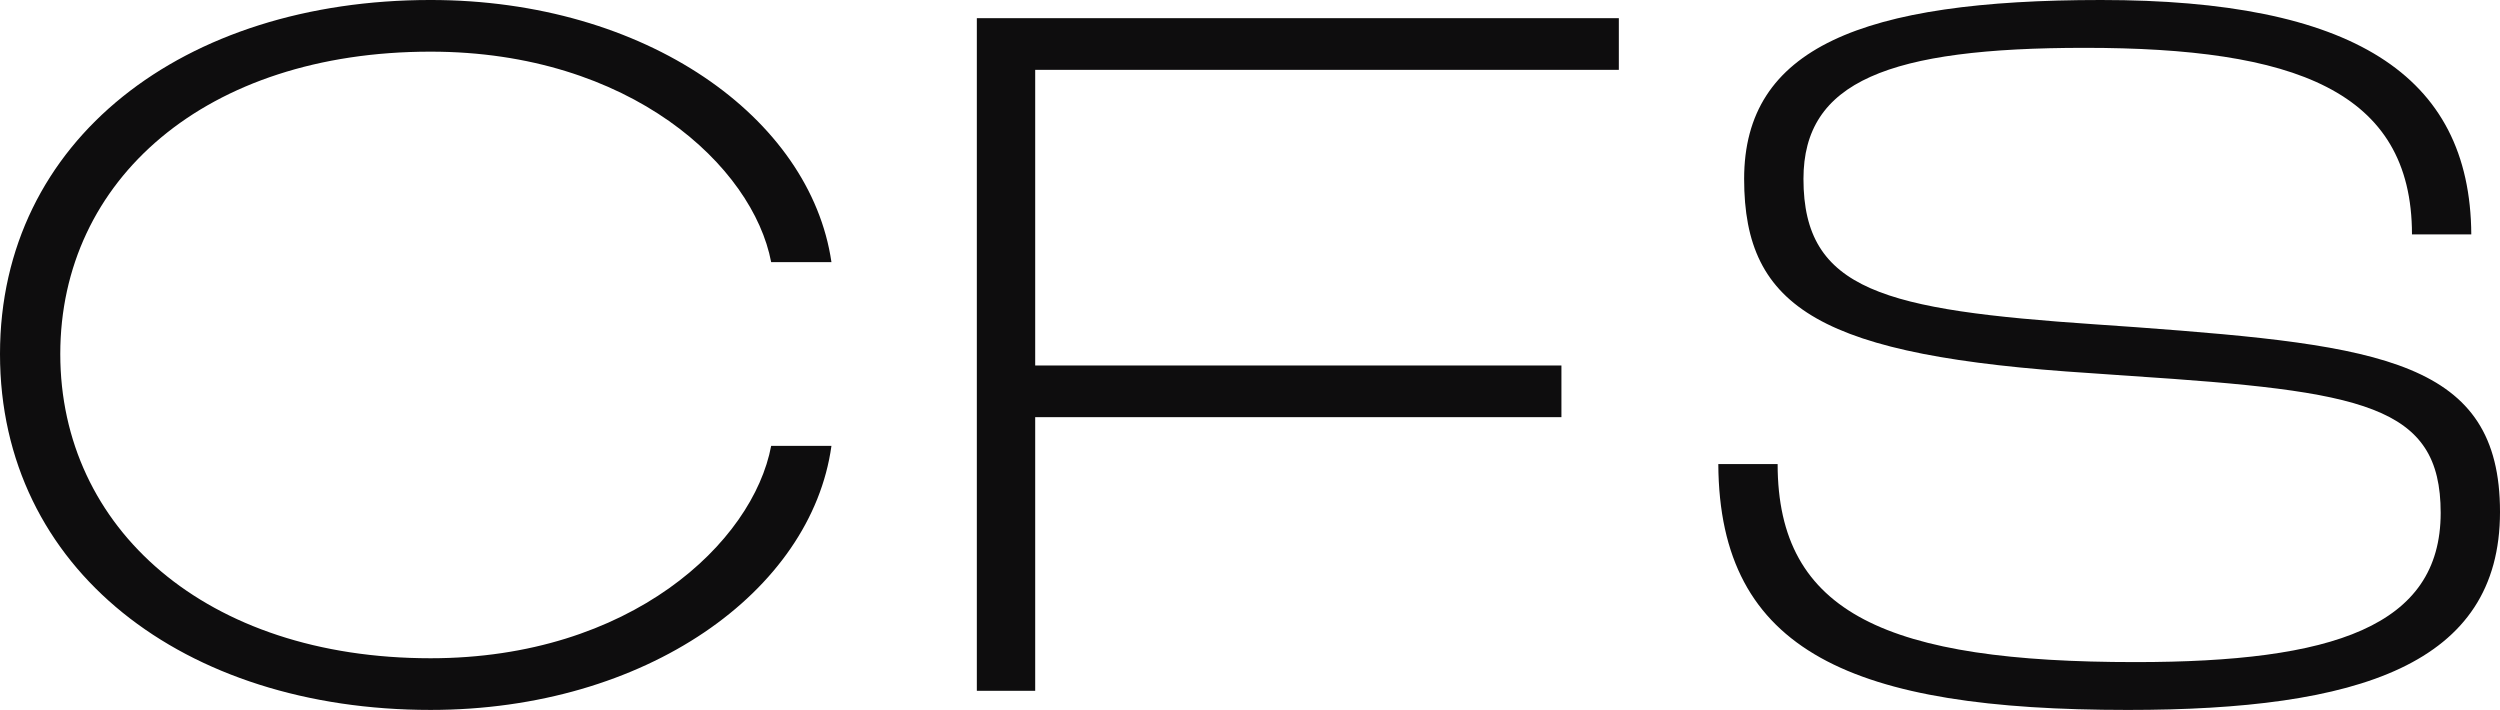
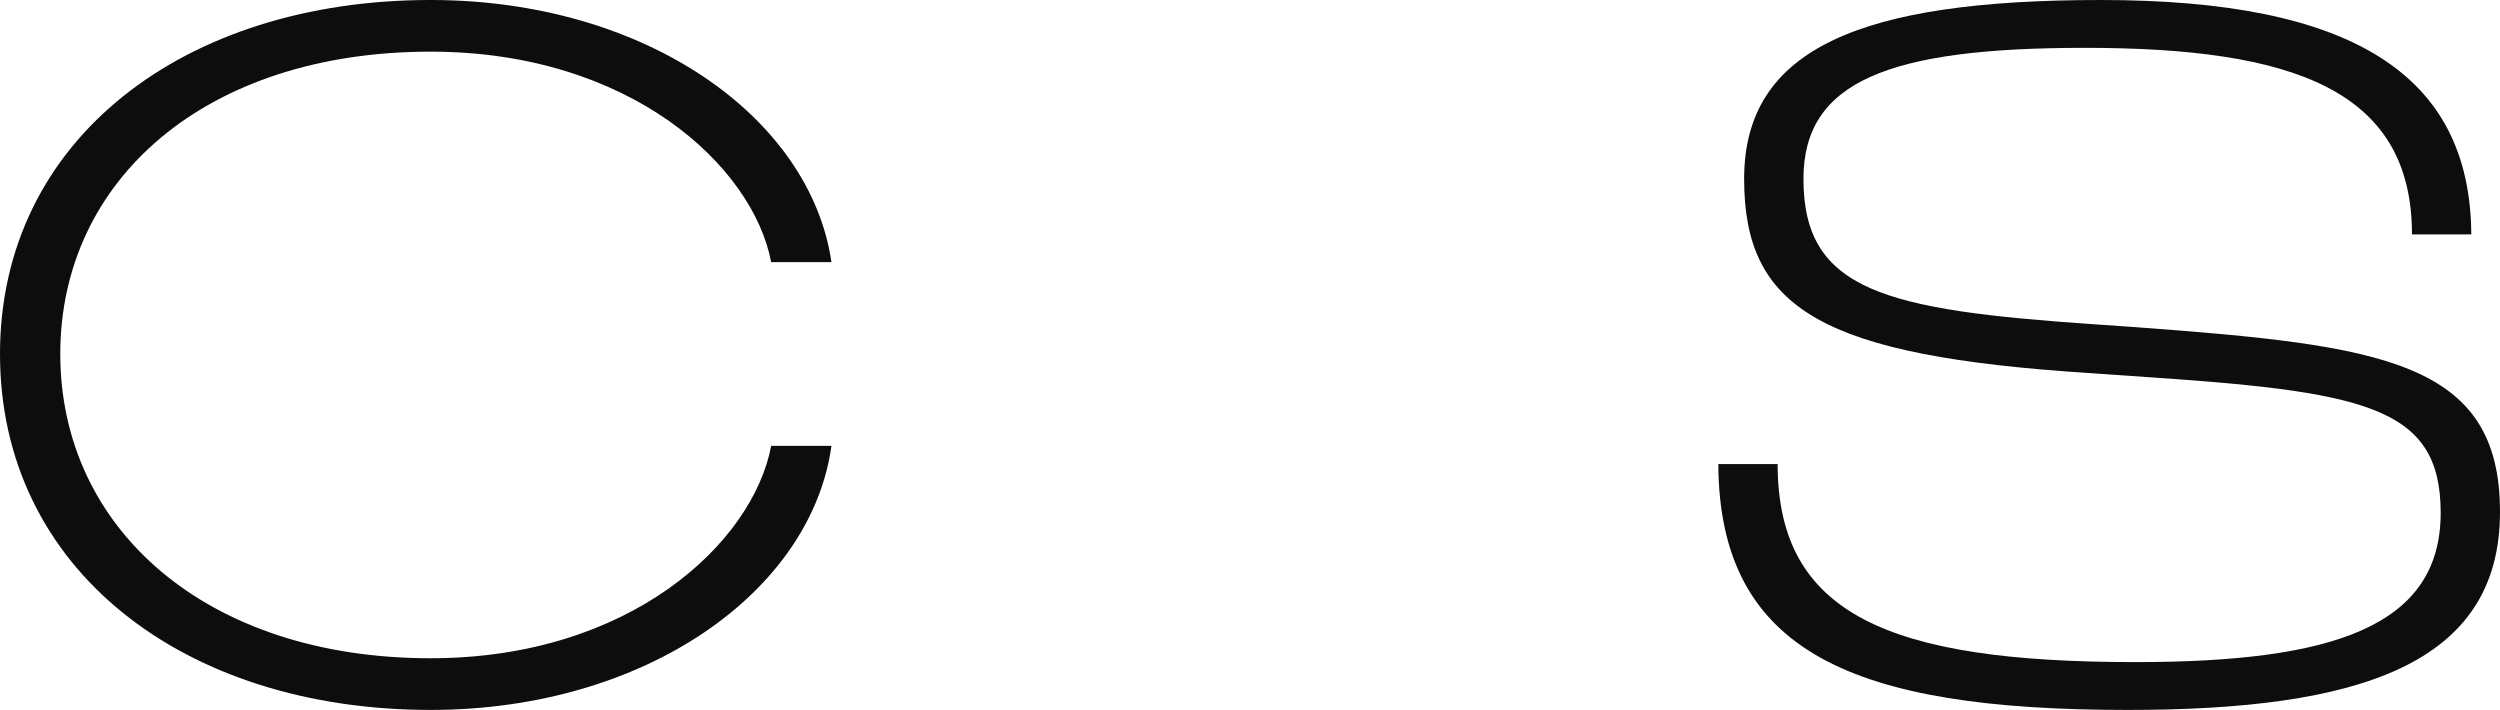
<svg xmlns="http://www.w3.org/2000/svg" width="583.302" height="165.642" viewBox="0 0 583.302 165.642">
  <g id="Group_735" data-name="Group 735" transform="translate(77.173 1180.804)">
    <path id="Path_21028" data-name="Path 21028" d="M-77.173-1098.206c0-50.005,42.862-82.6,100.457-82.6,50.229,0,88.626,27.458,93.537,61.167H102.757c-4.242-22.324-32.816-49.112-79.473-49.112-52.461,0-86.393,29.913-86.393,70.543s33.932,70.989,86.393,70.989c46.657,0,75.231-27.011,79.473-49.558h14.064c-4.688,33.932-43.308,61.613-93.537,61.613C-34.311-1015.162-77.173-1047.978-77.173-1098.206Z" fill="#0e0d0e" />
-     <path id="Path_21029" data-name="Path 21029" d="M150.743-1176.563H300.535v12.055H164.36v68.981H287.141v12.055H164.36v63.846H150.743Z" fill="#0e0d0e" />
    <path id="Path_21030" data-name="Path 21030" d="M323.744-1072.534h13.841c0,35.049,25.9,46.211,83.491,46.211,45.987,0,71.212-8.261,71.212-34.826,0-25.226-18.082-28.351-72.106-31.923l-9.6-.67c-62.729-4.018-80.812-14.957-80.812-45.317,0-30.583,27.459-41.745,83.268-41.745,58.265,0,86.17,17.189,86.393,54.693H485.591c0-33.709-27.681-43.531-76.347-43.531-45.764,0-65.632,7.813-65.632,30.583,0,26.119,18.976,30.584,68.088,33.933l9.6.669c57.149,4.242,84.83,7.813,84.83,43.085,0,35.719-33.039,46.21-86.839,46.21C355.221-1015.162,323.967-1028.556,323.744-1072.534Z" fill="#0e0d0e" />
  </g>
</svg>